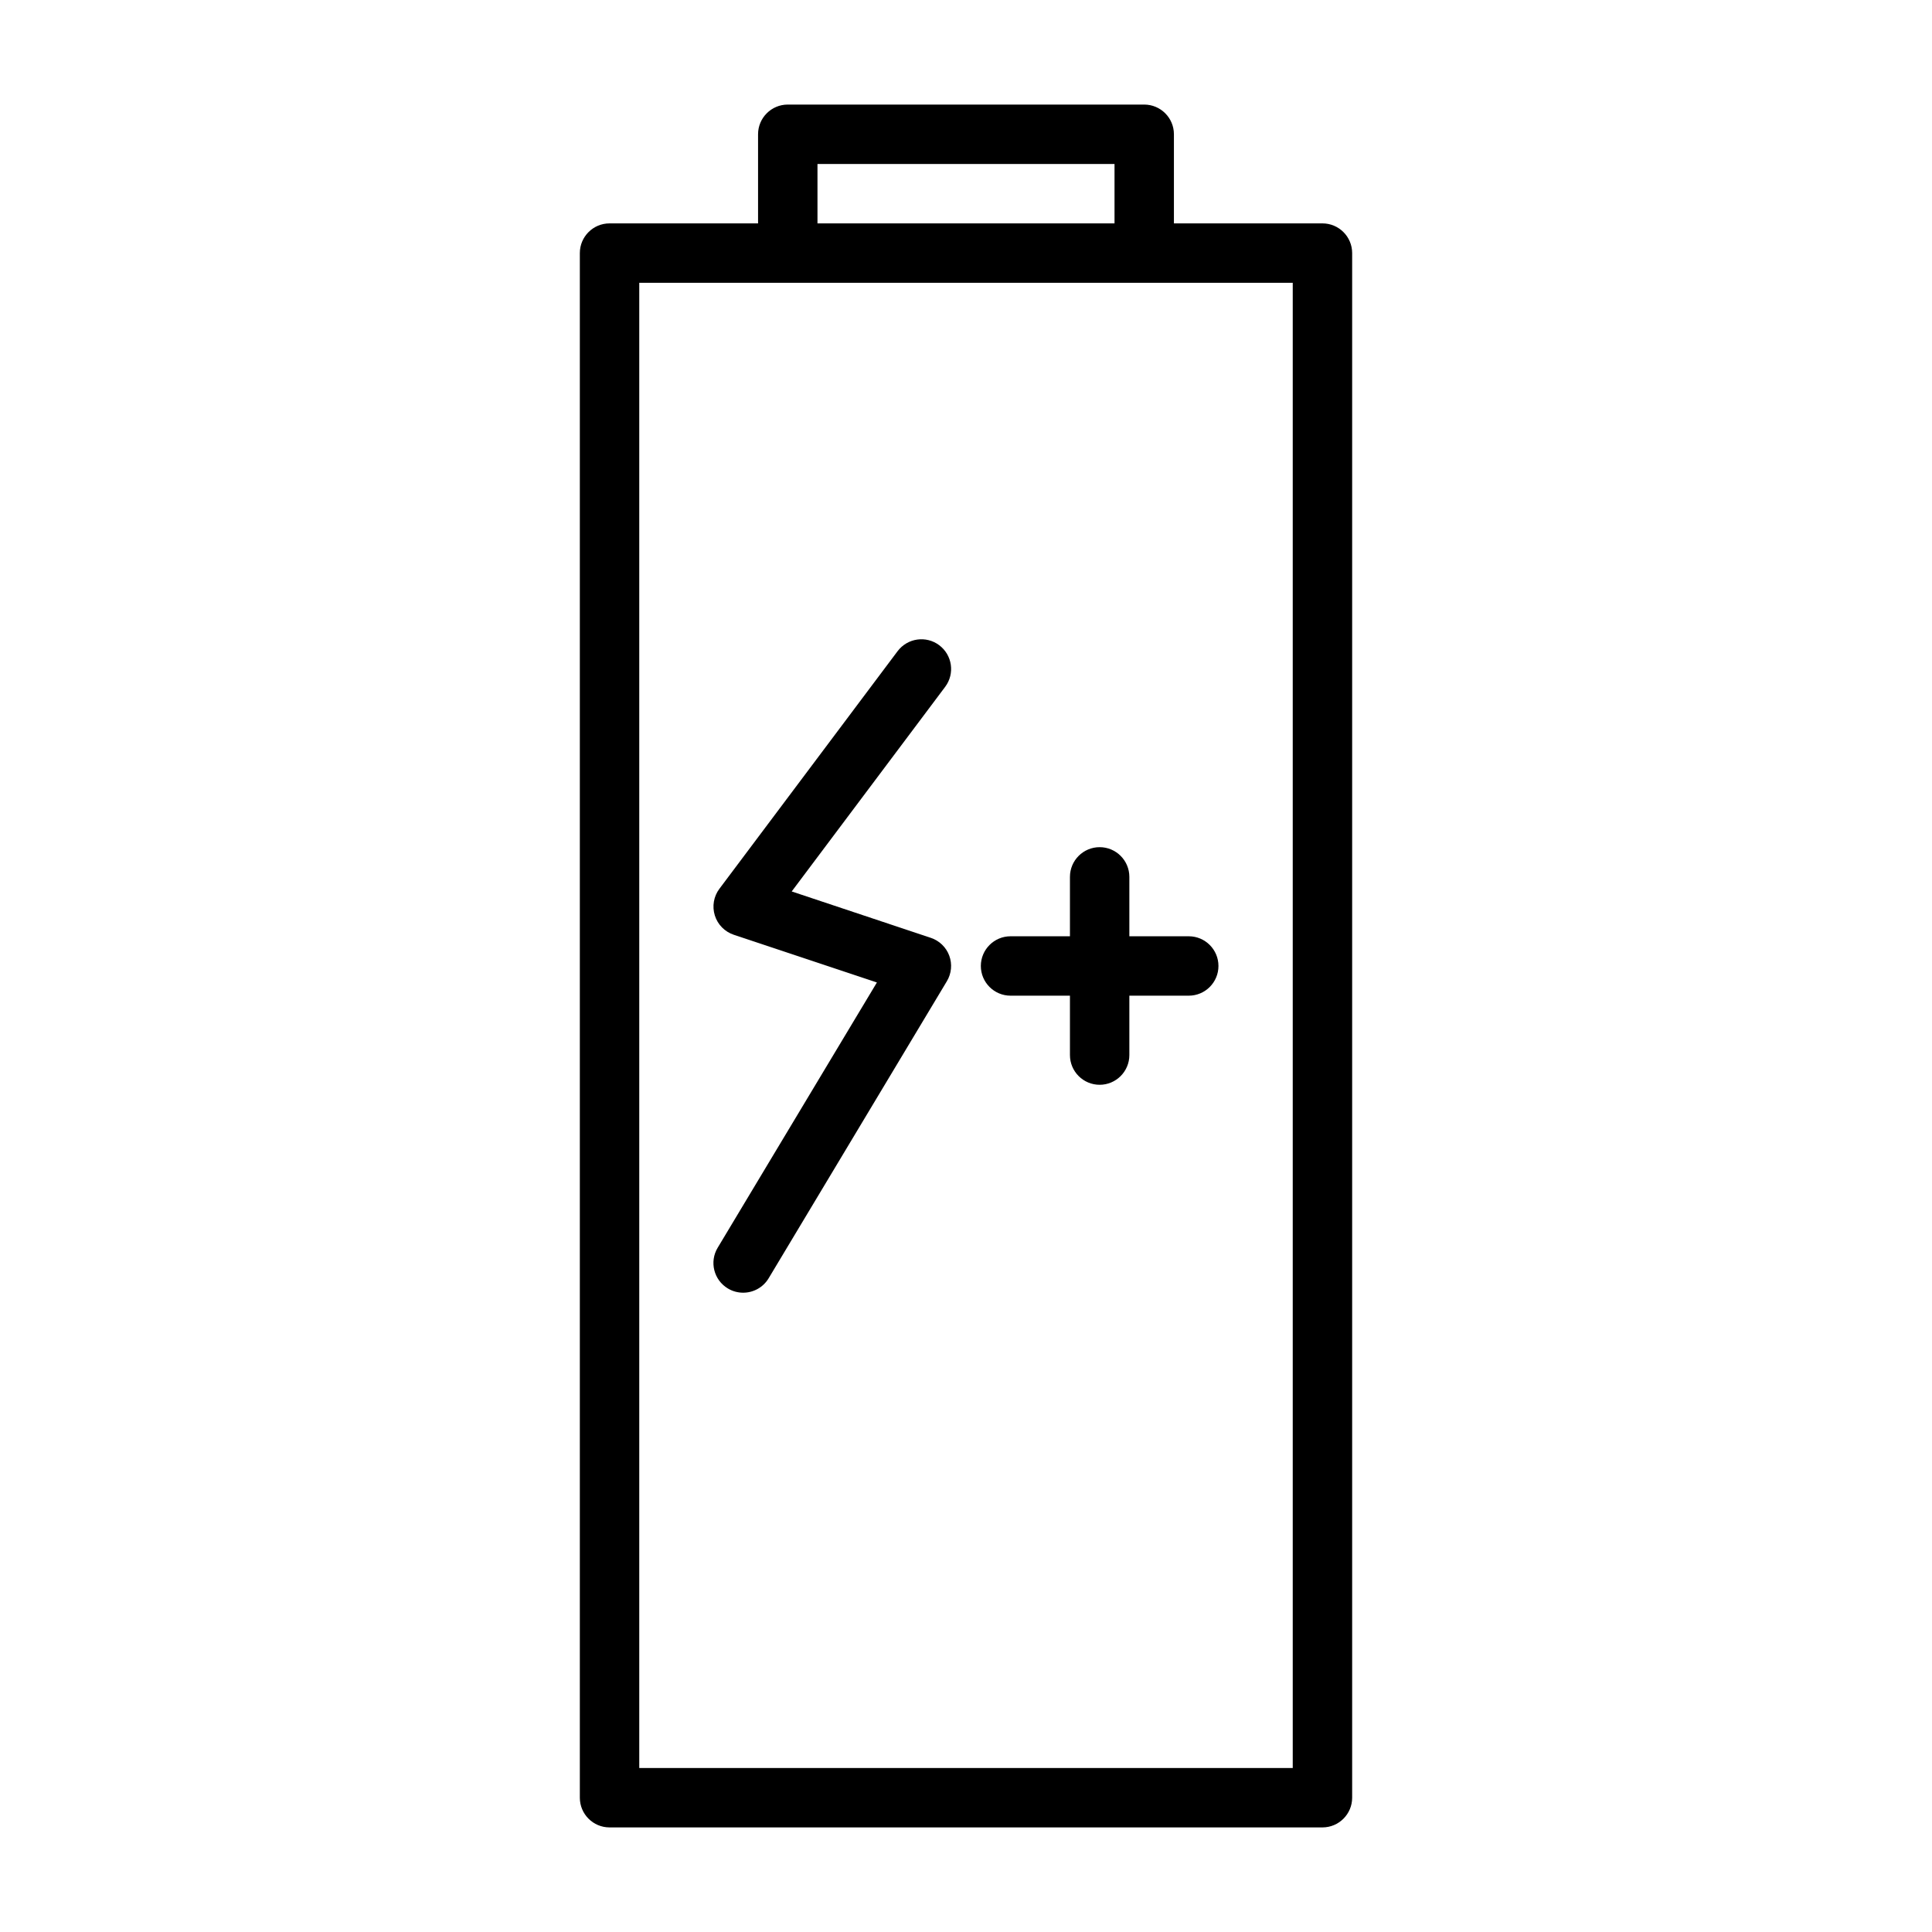
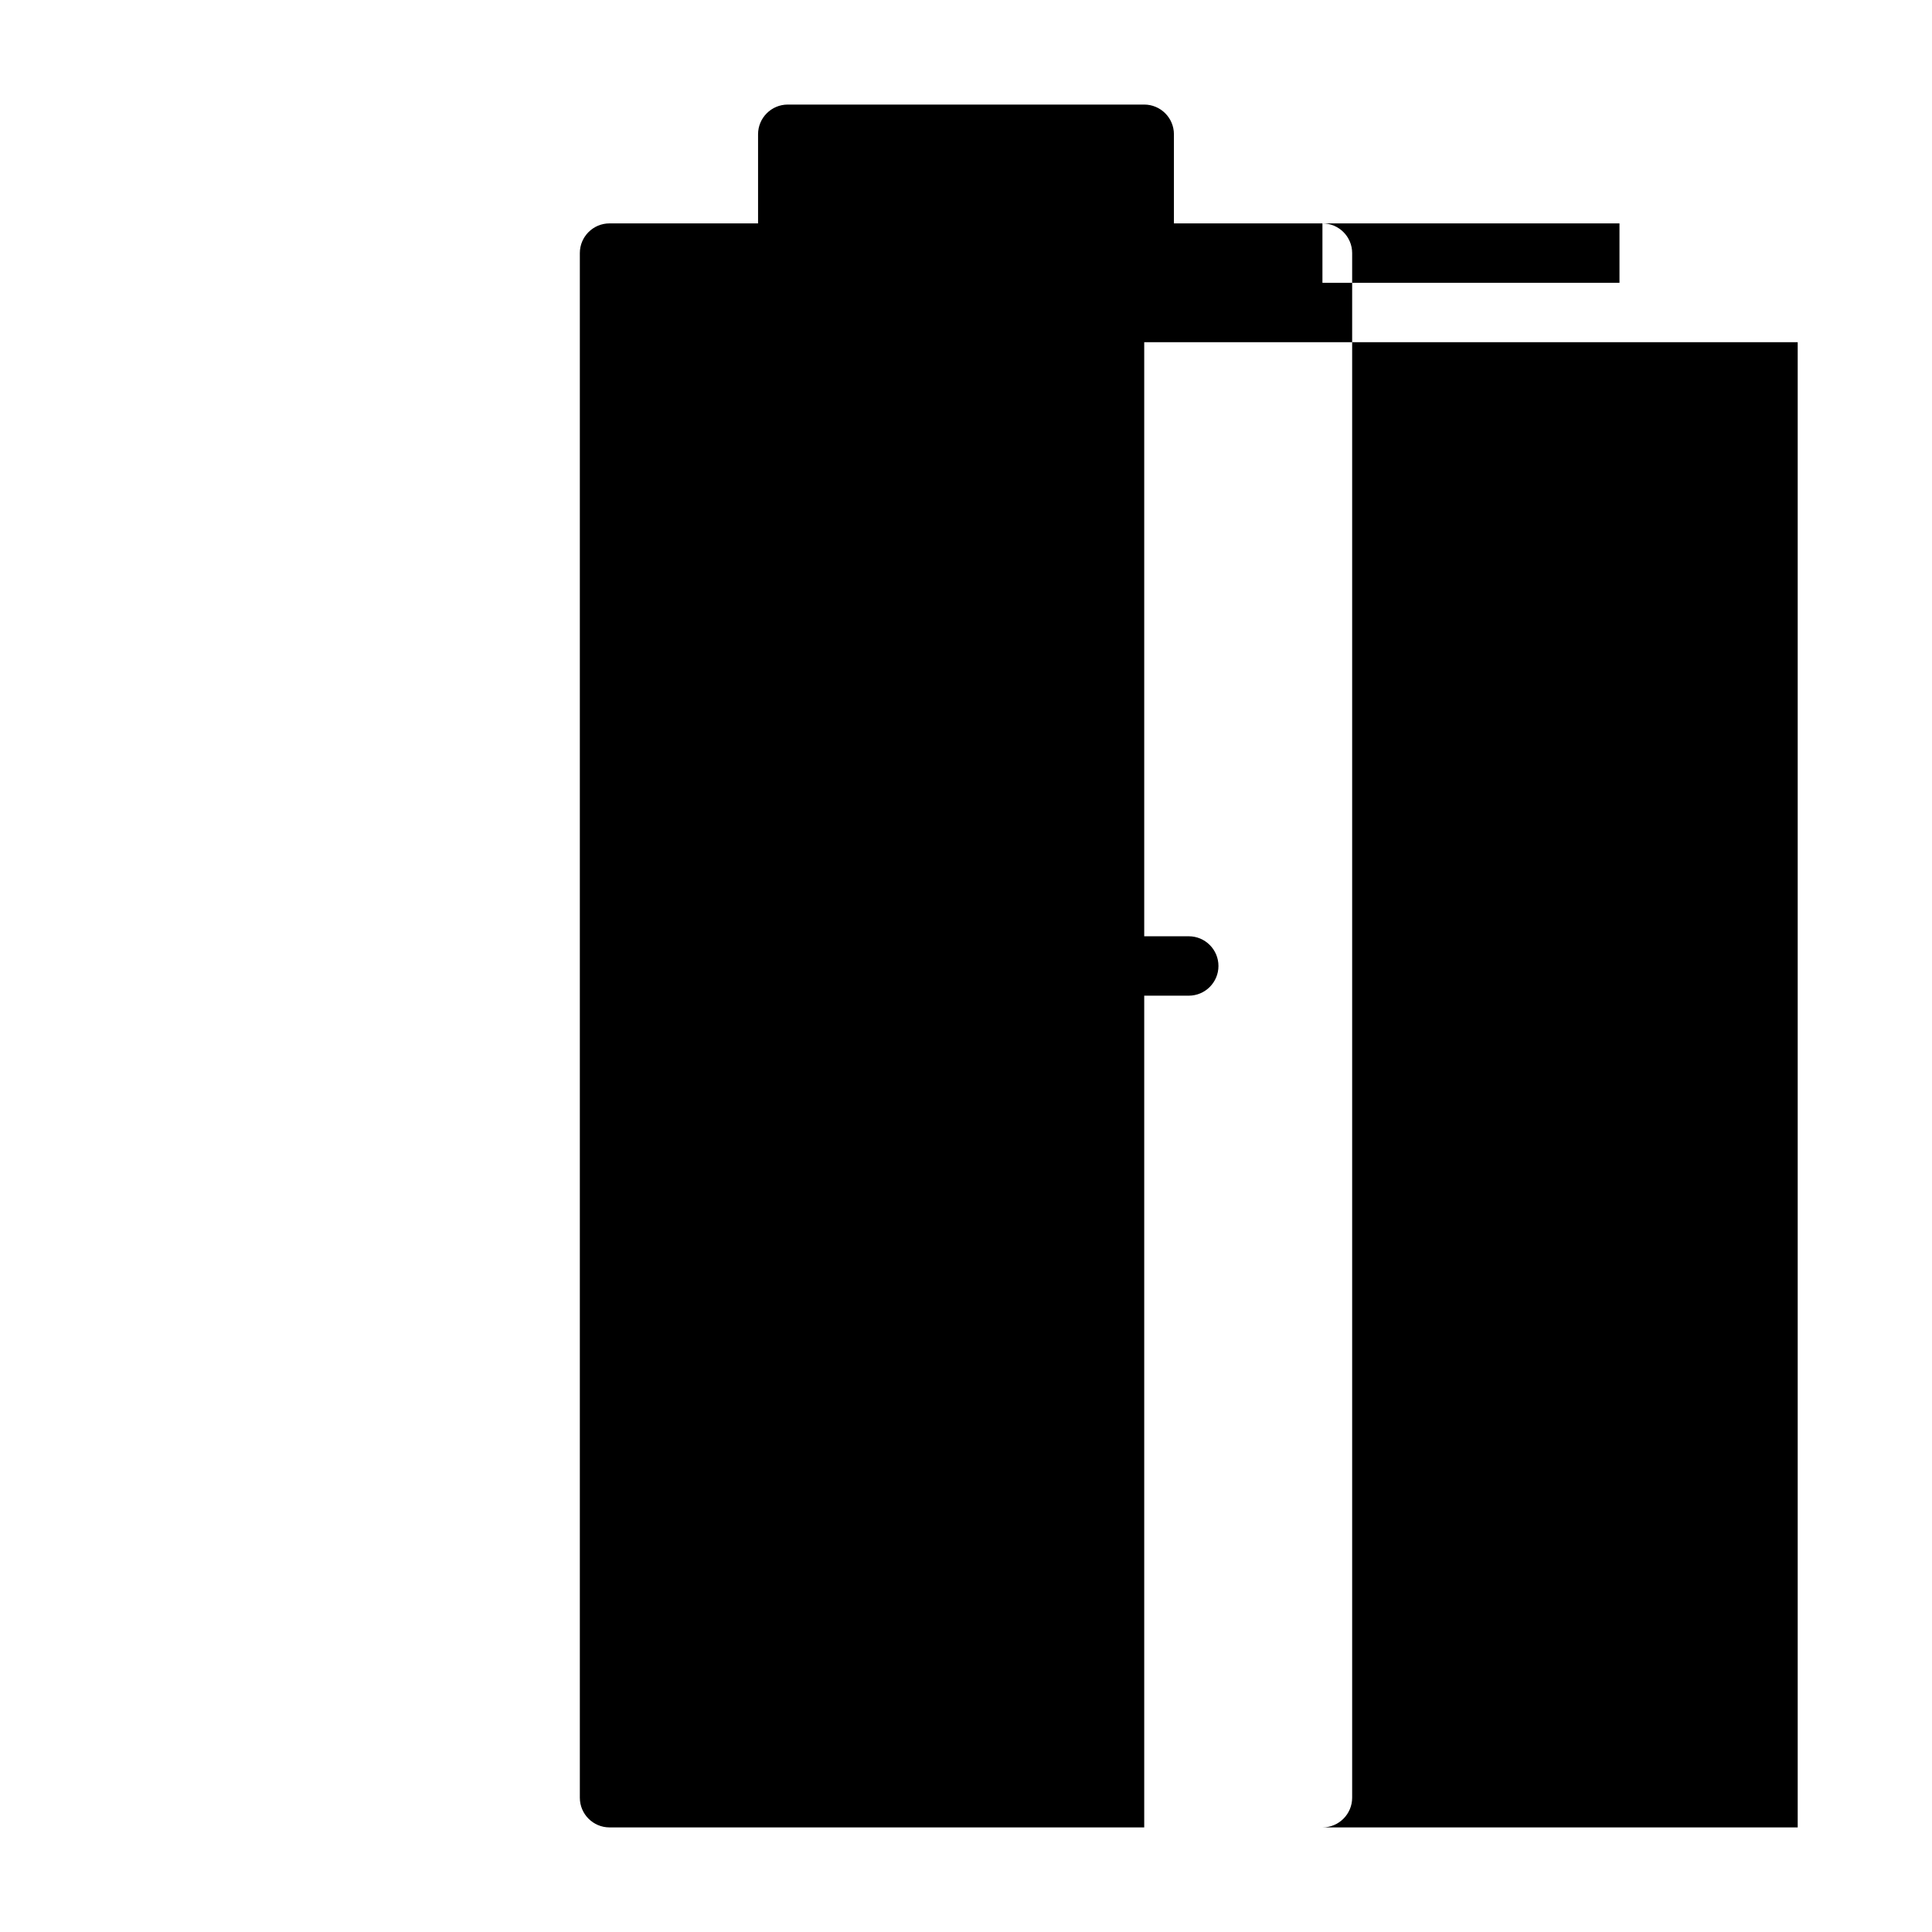
<svg xmlns="http://www.w3.org/2000/svg" fill="#000000" width="800px" height="800px" version="1.1" viewBox="144 144 512 512">
  <g>
-     <path d="m494.46 203.2h-39.359v-23.617c0-4.344-3.527-7.871-7.871-7.871h-94.465c-4.344 0-7.871 3.527-7.871 7.871v23.617h-39.359c-4.348 0-7.871 3.523-7.871 7.871v409.34c0 4.344 3.527 7.871 7.871 7.871h188.93c4.344 0 7.871-3.527 7.871-7.871v-409.34c0-4.348-3.527-7.871-7.875-7.871zm-133.82-15.746h78.719v15.742h-78.719zm125.95 425.09h-173.18v-393.6h173.18z" />
-     <path d="m390.68 392.54-36.871-12.297 40.68-54.238c2.598-3.481 1.891-8.406-1.59-11.02-3.465-2.598-8.391-1.906-11.02 1.574l-47.23 62.977c-1.512 2.016-1.969 4.644-1.211 7.07 0.754 2.426 2.629 4.312 5.023 5.117l37.926 12.641-42.195 70.297c-2.25 3.731-1.023 8.566 2.707 10.801 1.258 0.754 2.66 1.117 4.047 1.117 2.66 0 5.273-1.355 6.754-3.824l47.23-78.719c1.227-2.047 1.465-4.551 0.629-6.785-0.82-2.223-2.613-3.953-4.879-4.711z" />
+     <path d="m494.46 203.2h-39.359v-23.617c0-4.344-3.527-7.871-7.871-7.871h-94.465c-4.344 0-7.871 3.527-7.871 7.871v23.617h-39.359c-4.348 0-7.871 3.523-7.871 7.871v409.34c0 4.344 3.527 7.871 7.871 7.871h188.93c4.344 0 7.871-3.527 7.871-7.871v-409.34c0-4.348-3.527-7.871-7.875-7.871zh78.719v15.742h-78.719zm125.95 425.09h-173.18v-393.6h173.18z" />
    <path d="m443.29 376.38c0-4.344-3.527-7.871-7.871-7.871s-7.871 3.527-7.871 7.871v15.742h-15.742c-4.344 0-7.871 3.527-7.871 7.871s3.527 7.871 7.871 7.871h15.742v15.742c0 4.344 3.527 7.871 7.871 7.871s7.871-3.527 7.871-7.871v-15.742h15.742c4.344 0 7.871-3.527 7.871-7.871s-3.527-7.871-7.871-7.871h-15.742z" />
  </g>
</svg>